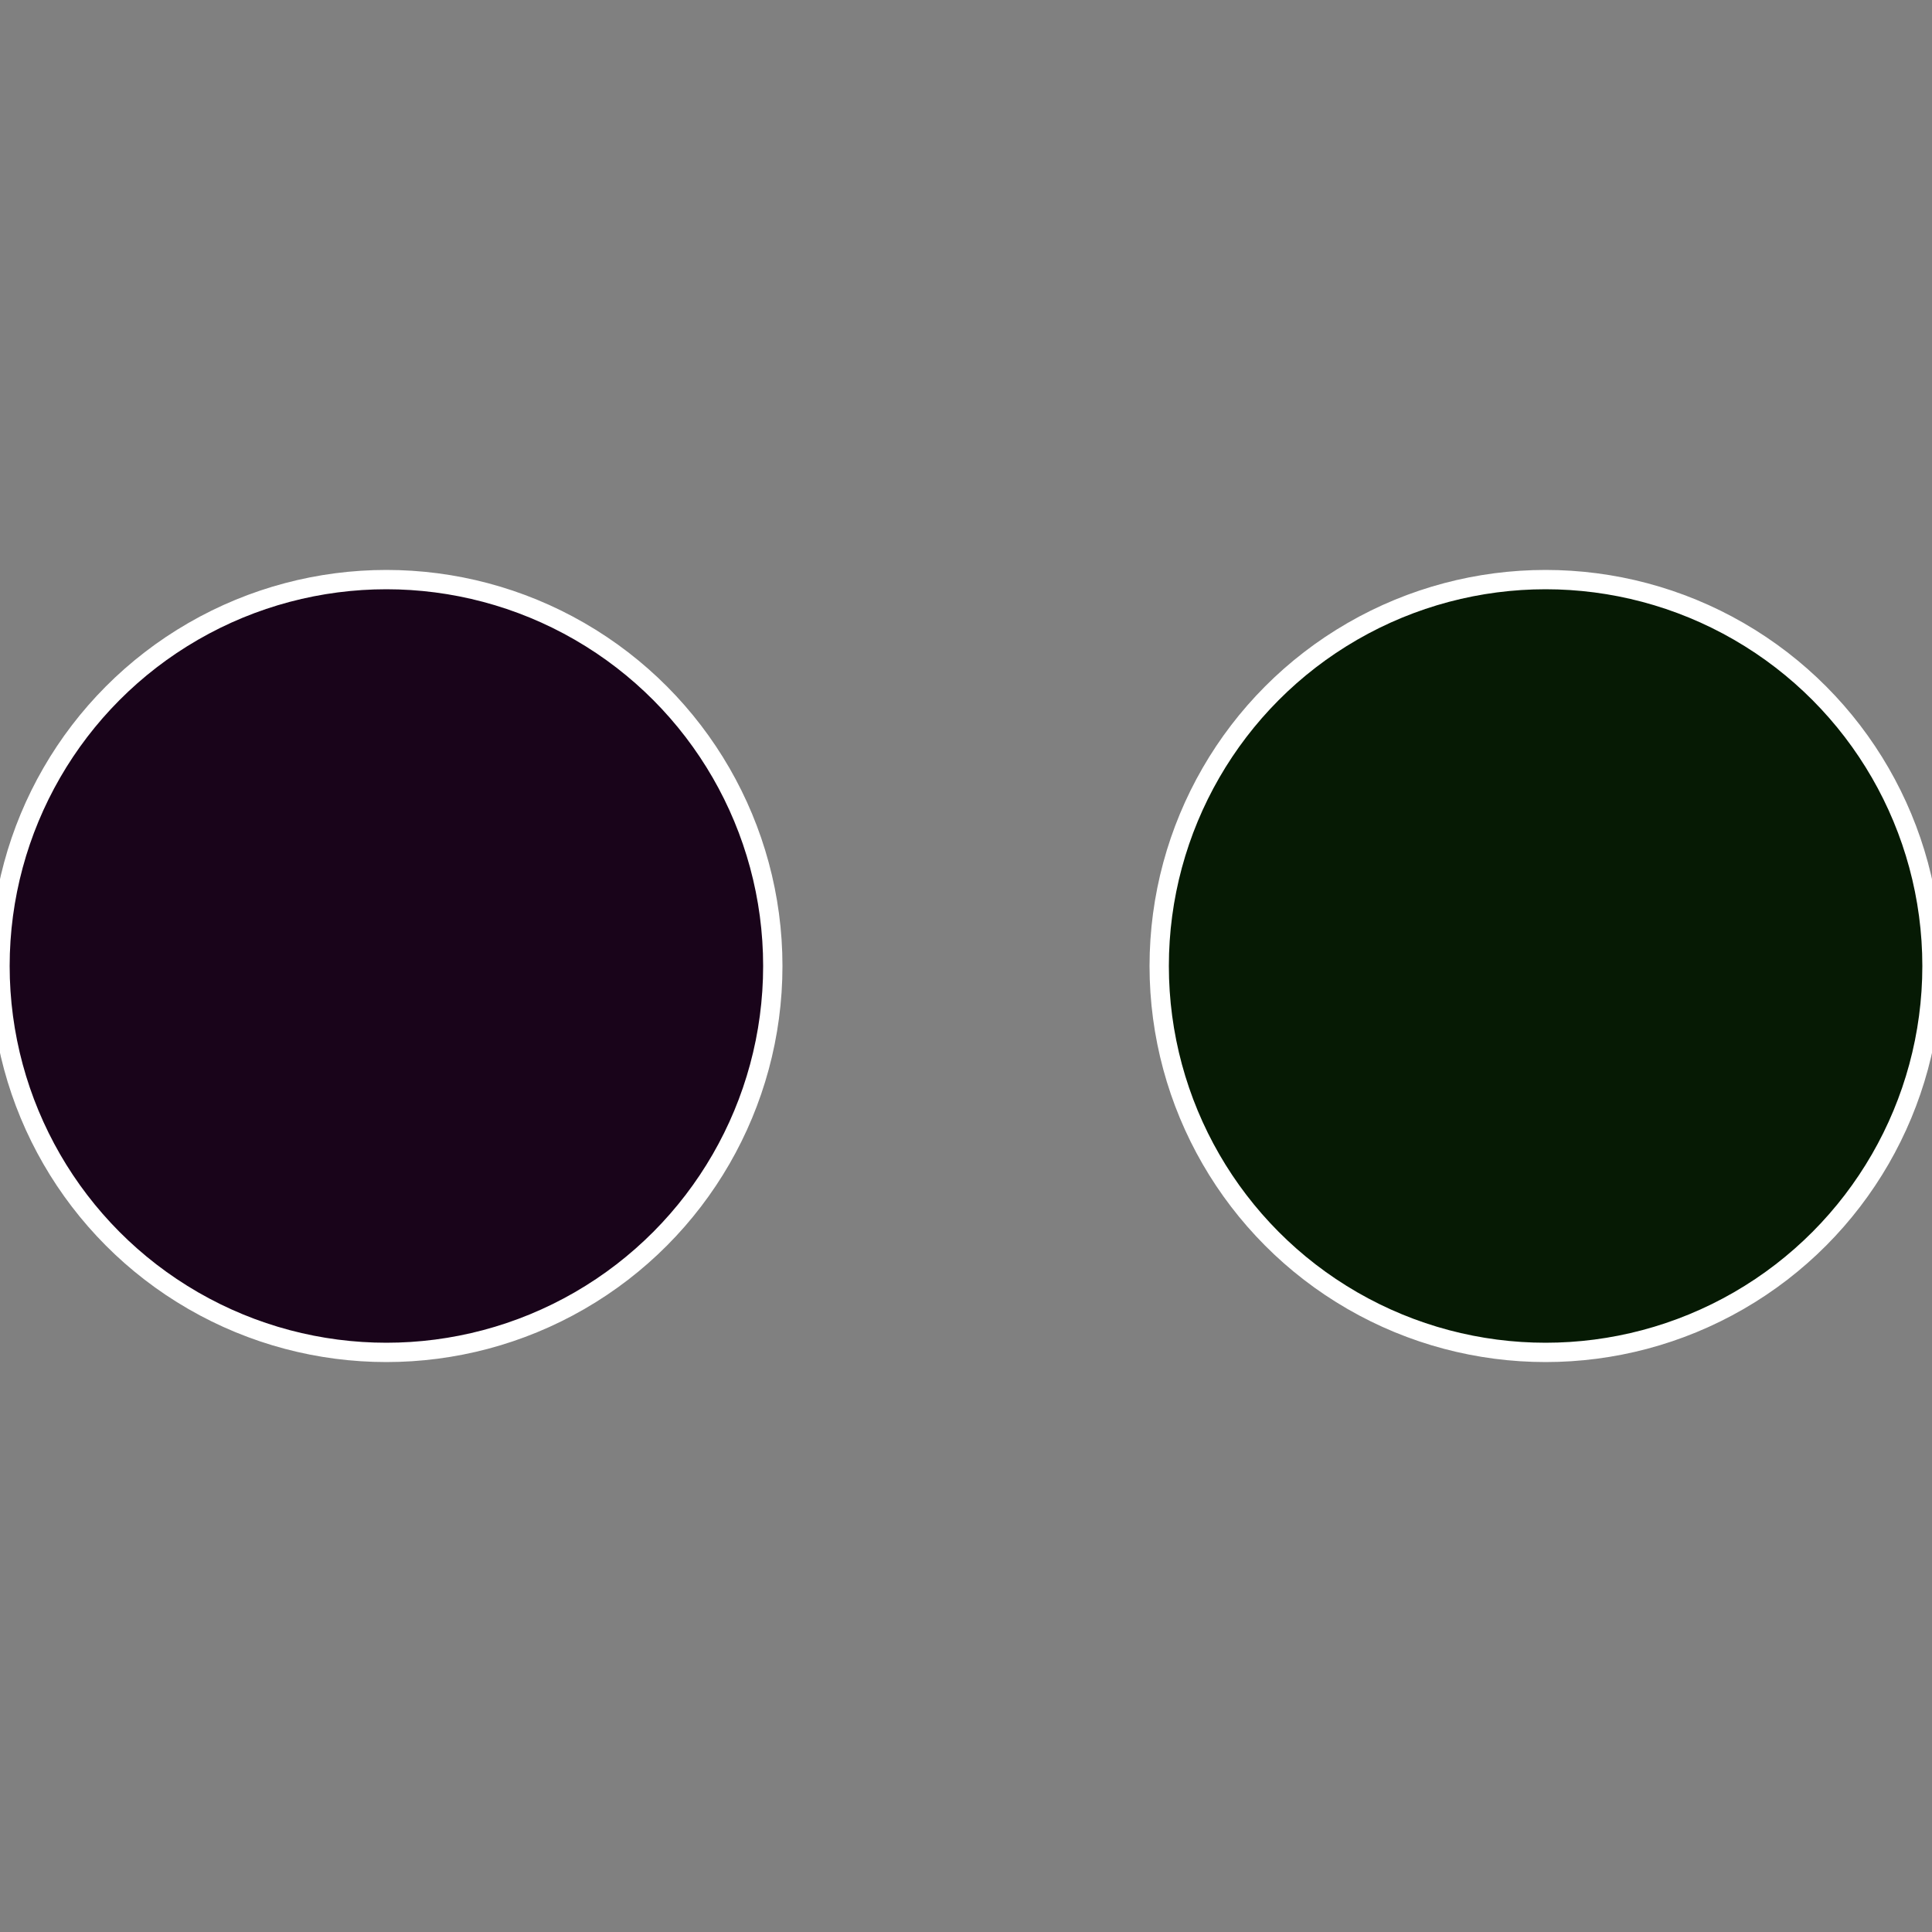
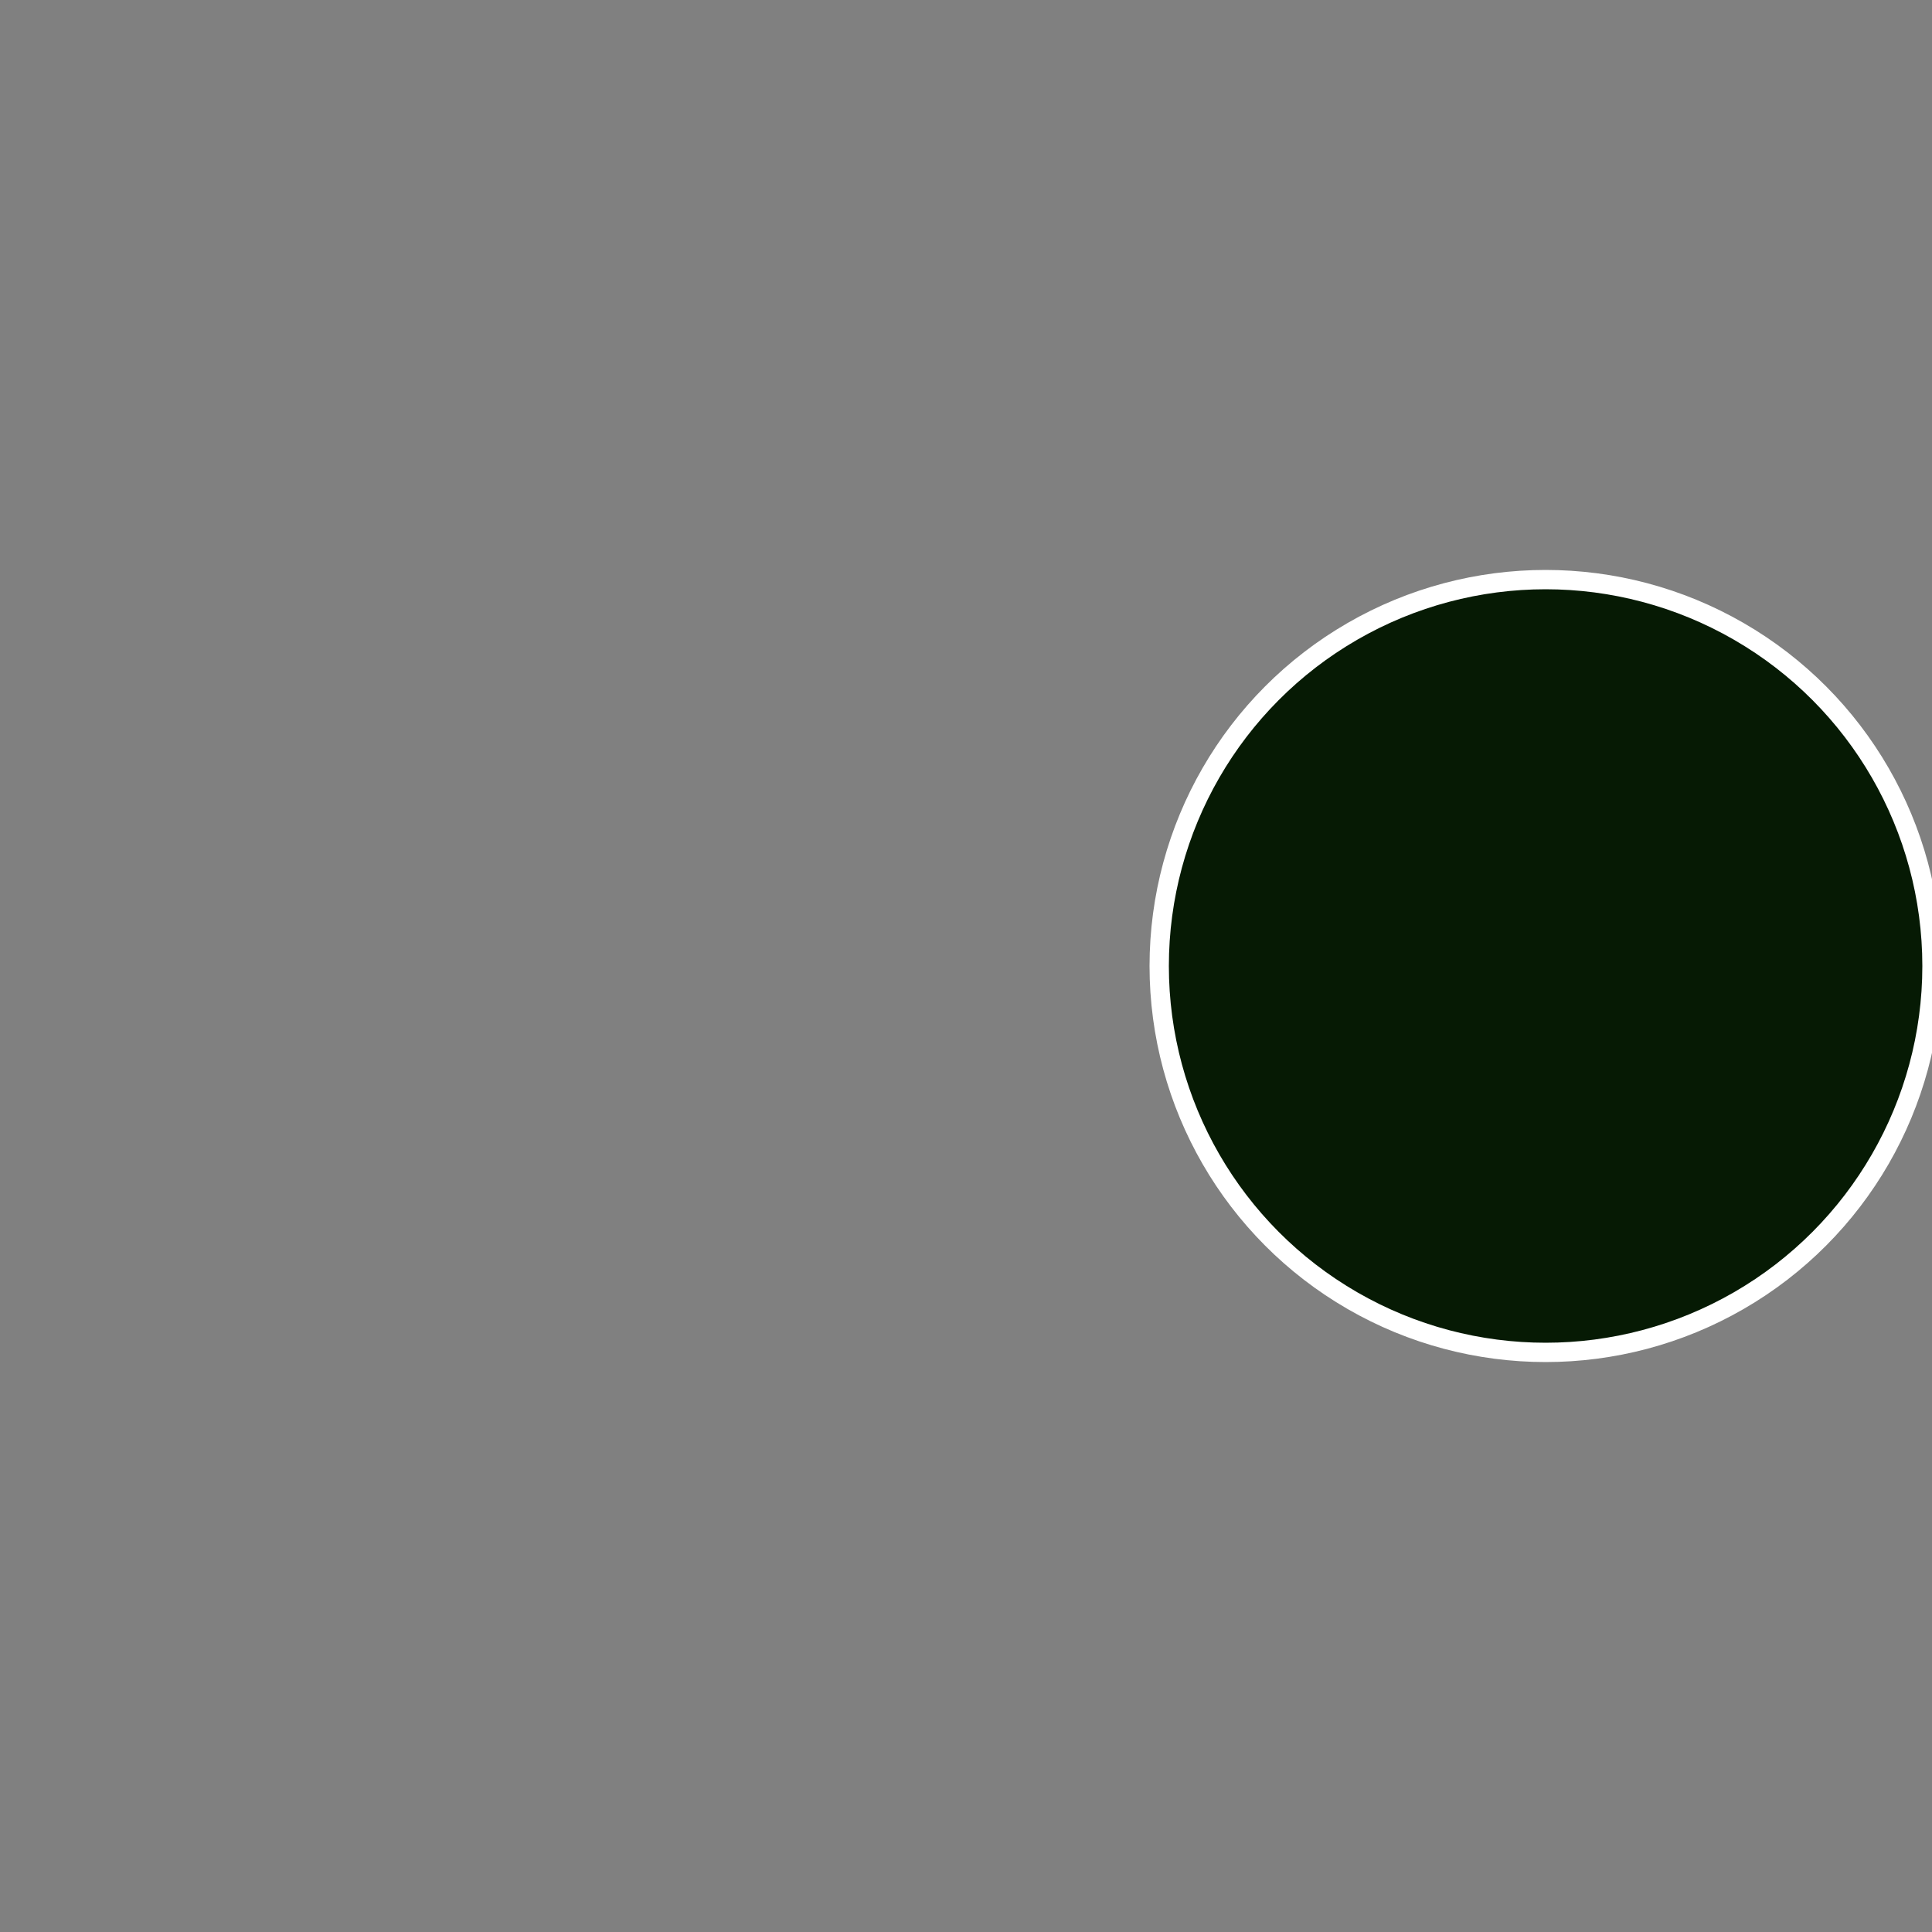
<svg xmlns="http://www.w3.org/2000/svg" width="500" height="500" viewBox="-1 -1 2 2">
  <rect x="-1" y="-1" width="2" height="2" fill="#808080" stroke="none" />
  <circle cx="0.6" cy="0" r="0.4" fill="#061a04" stroke="#fff" stroke-width="1%" />
-   <circle cx="-0.6" cy="7.3478807948841E-17" r="0.4" fill="#19041a" stroke="#fff" stroke-width="1%" />
</svg>